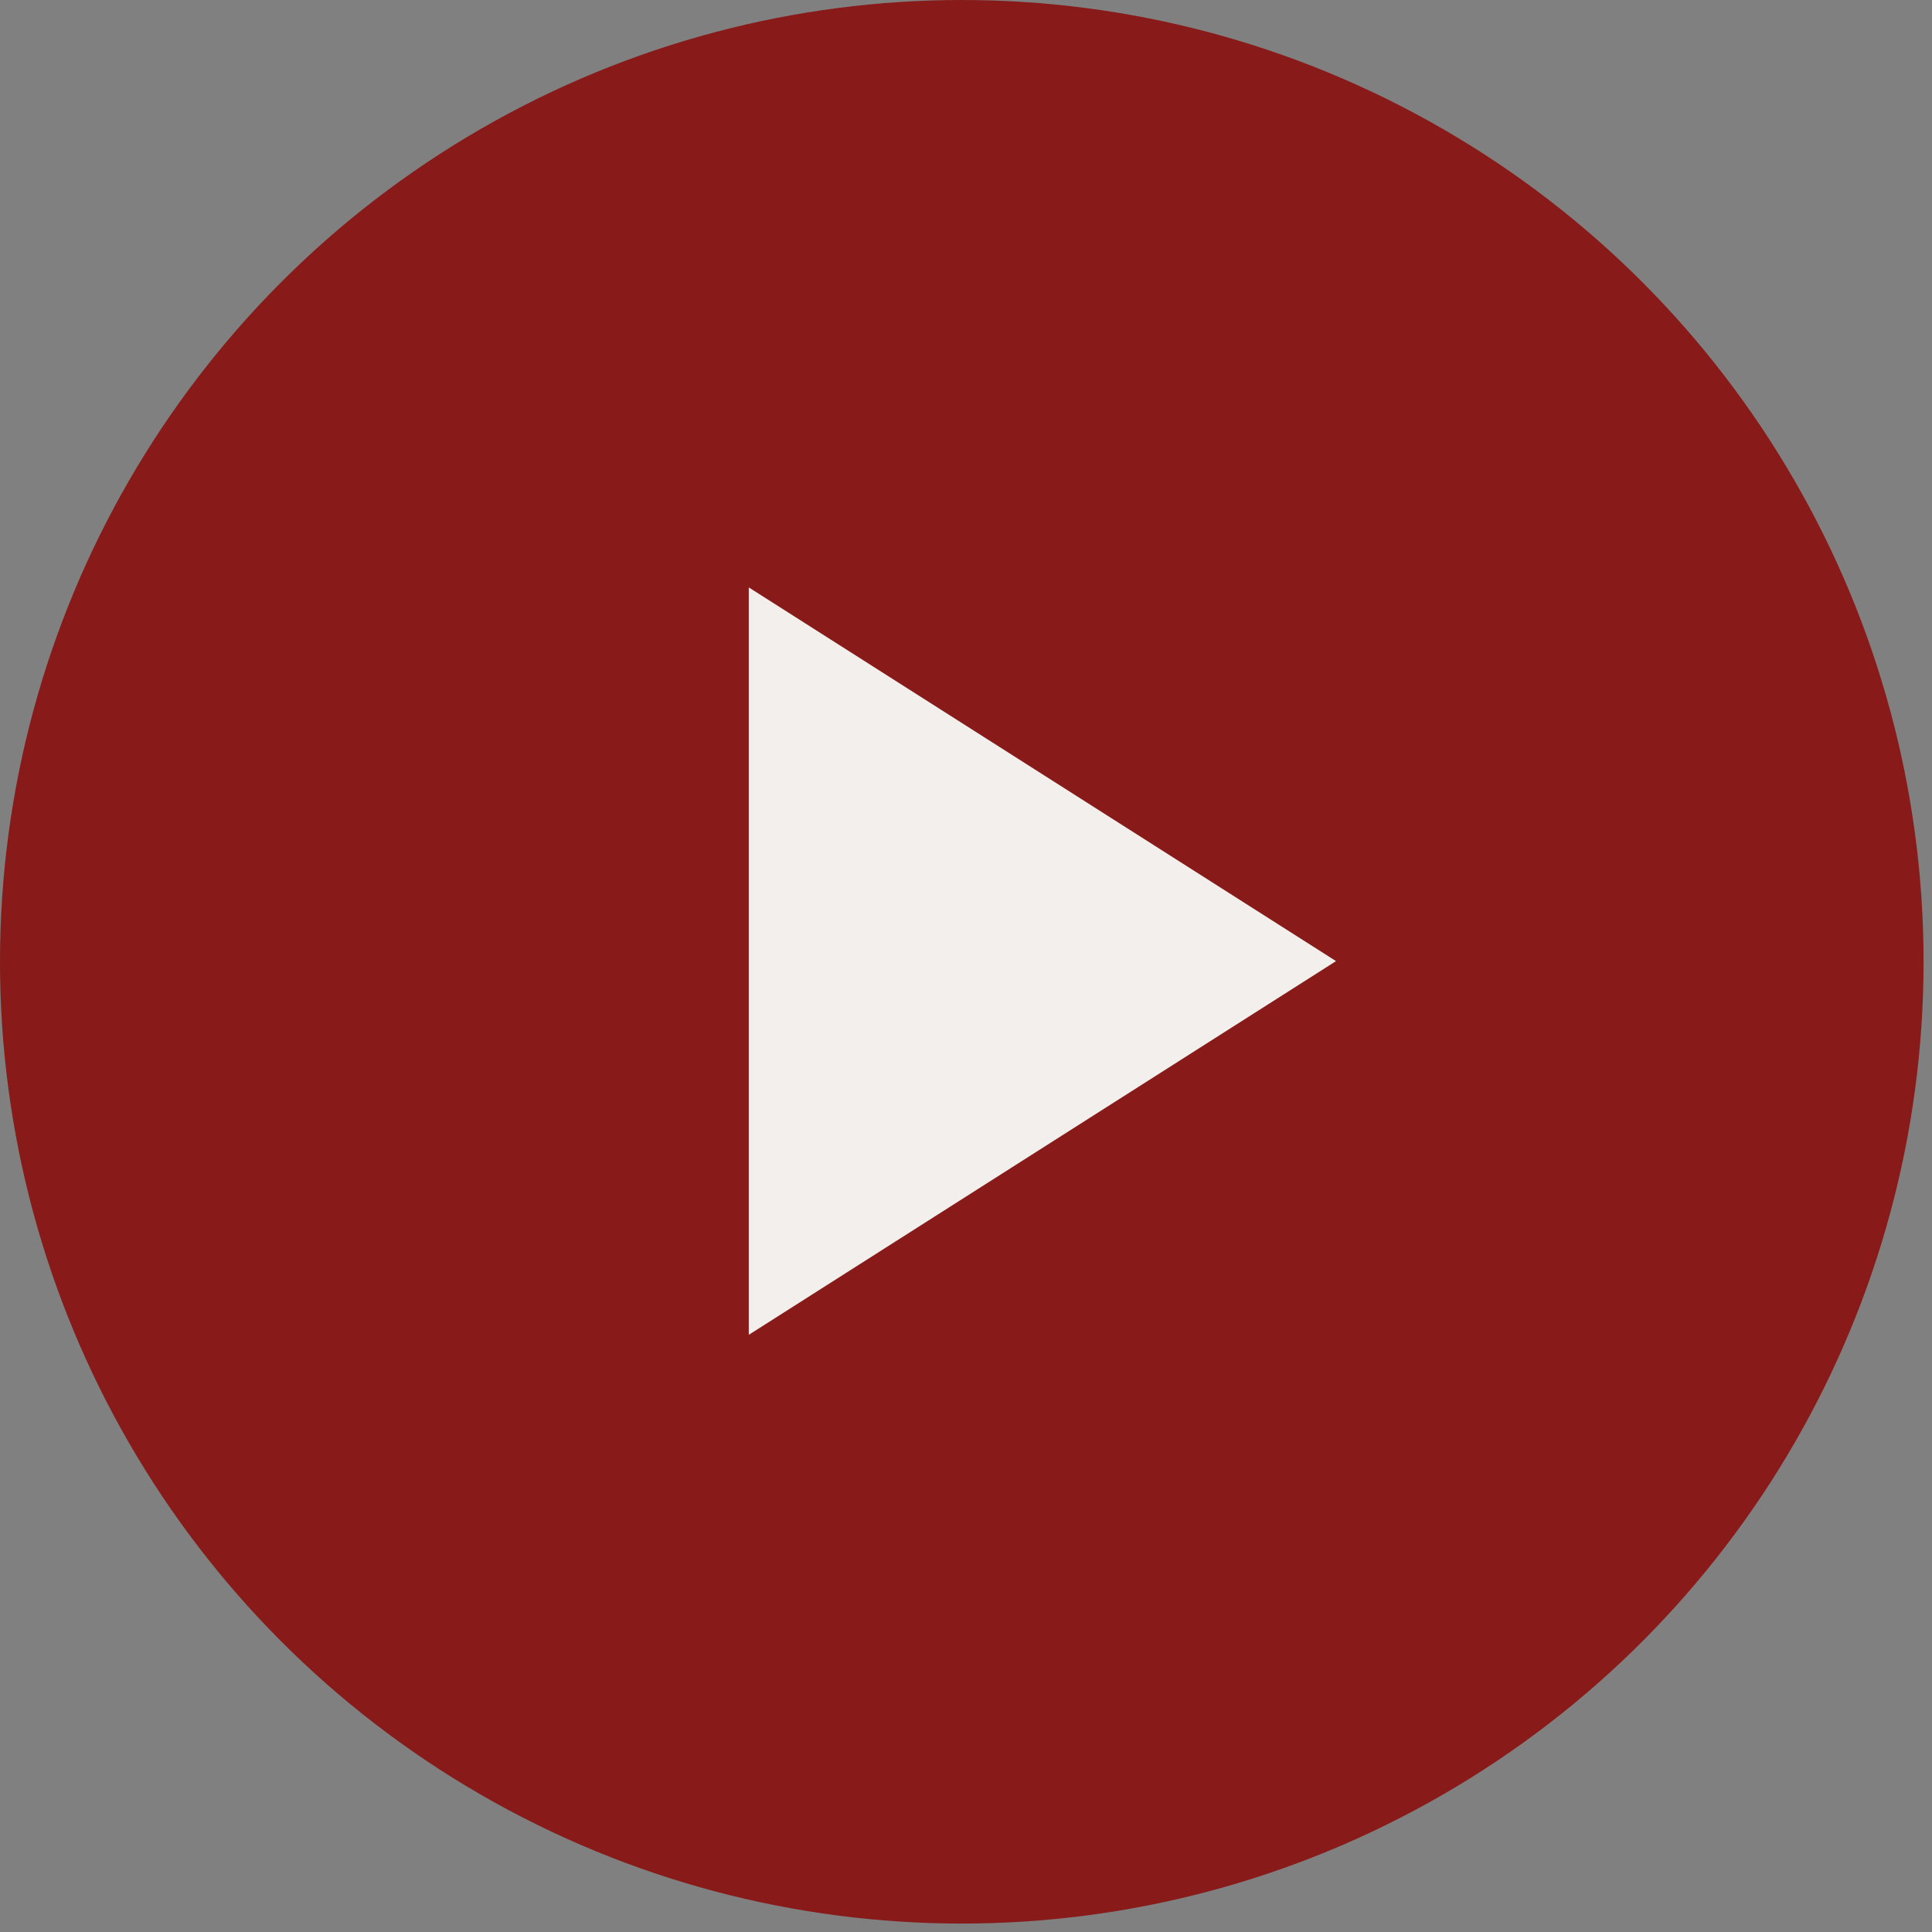
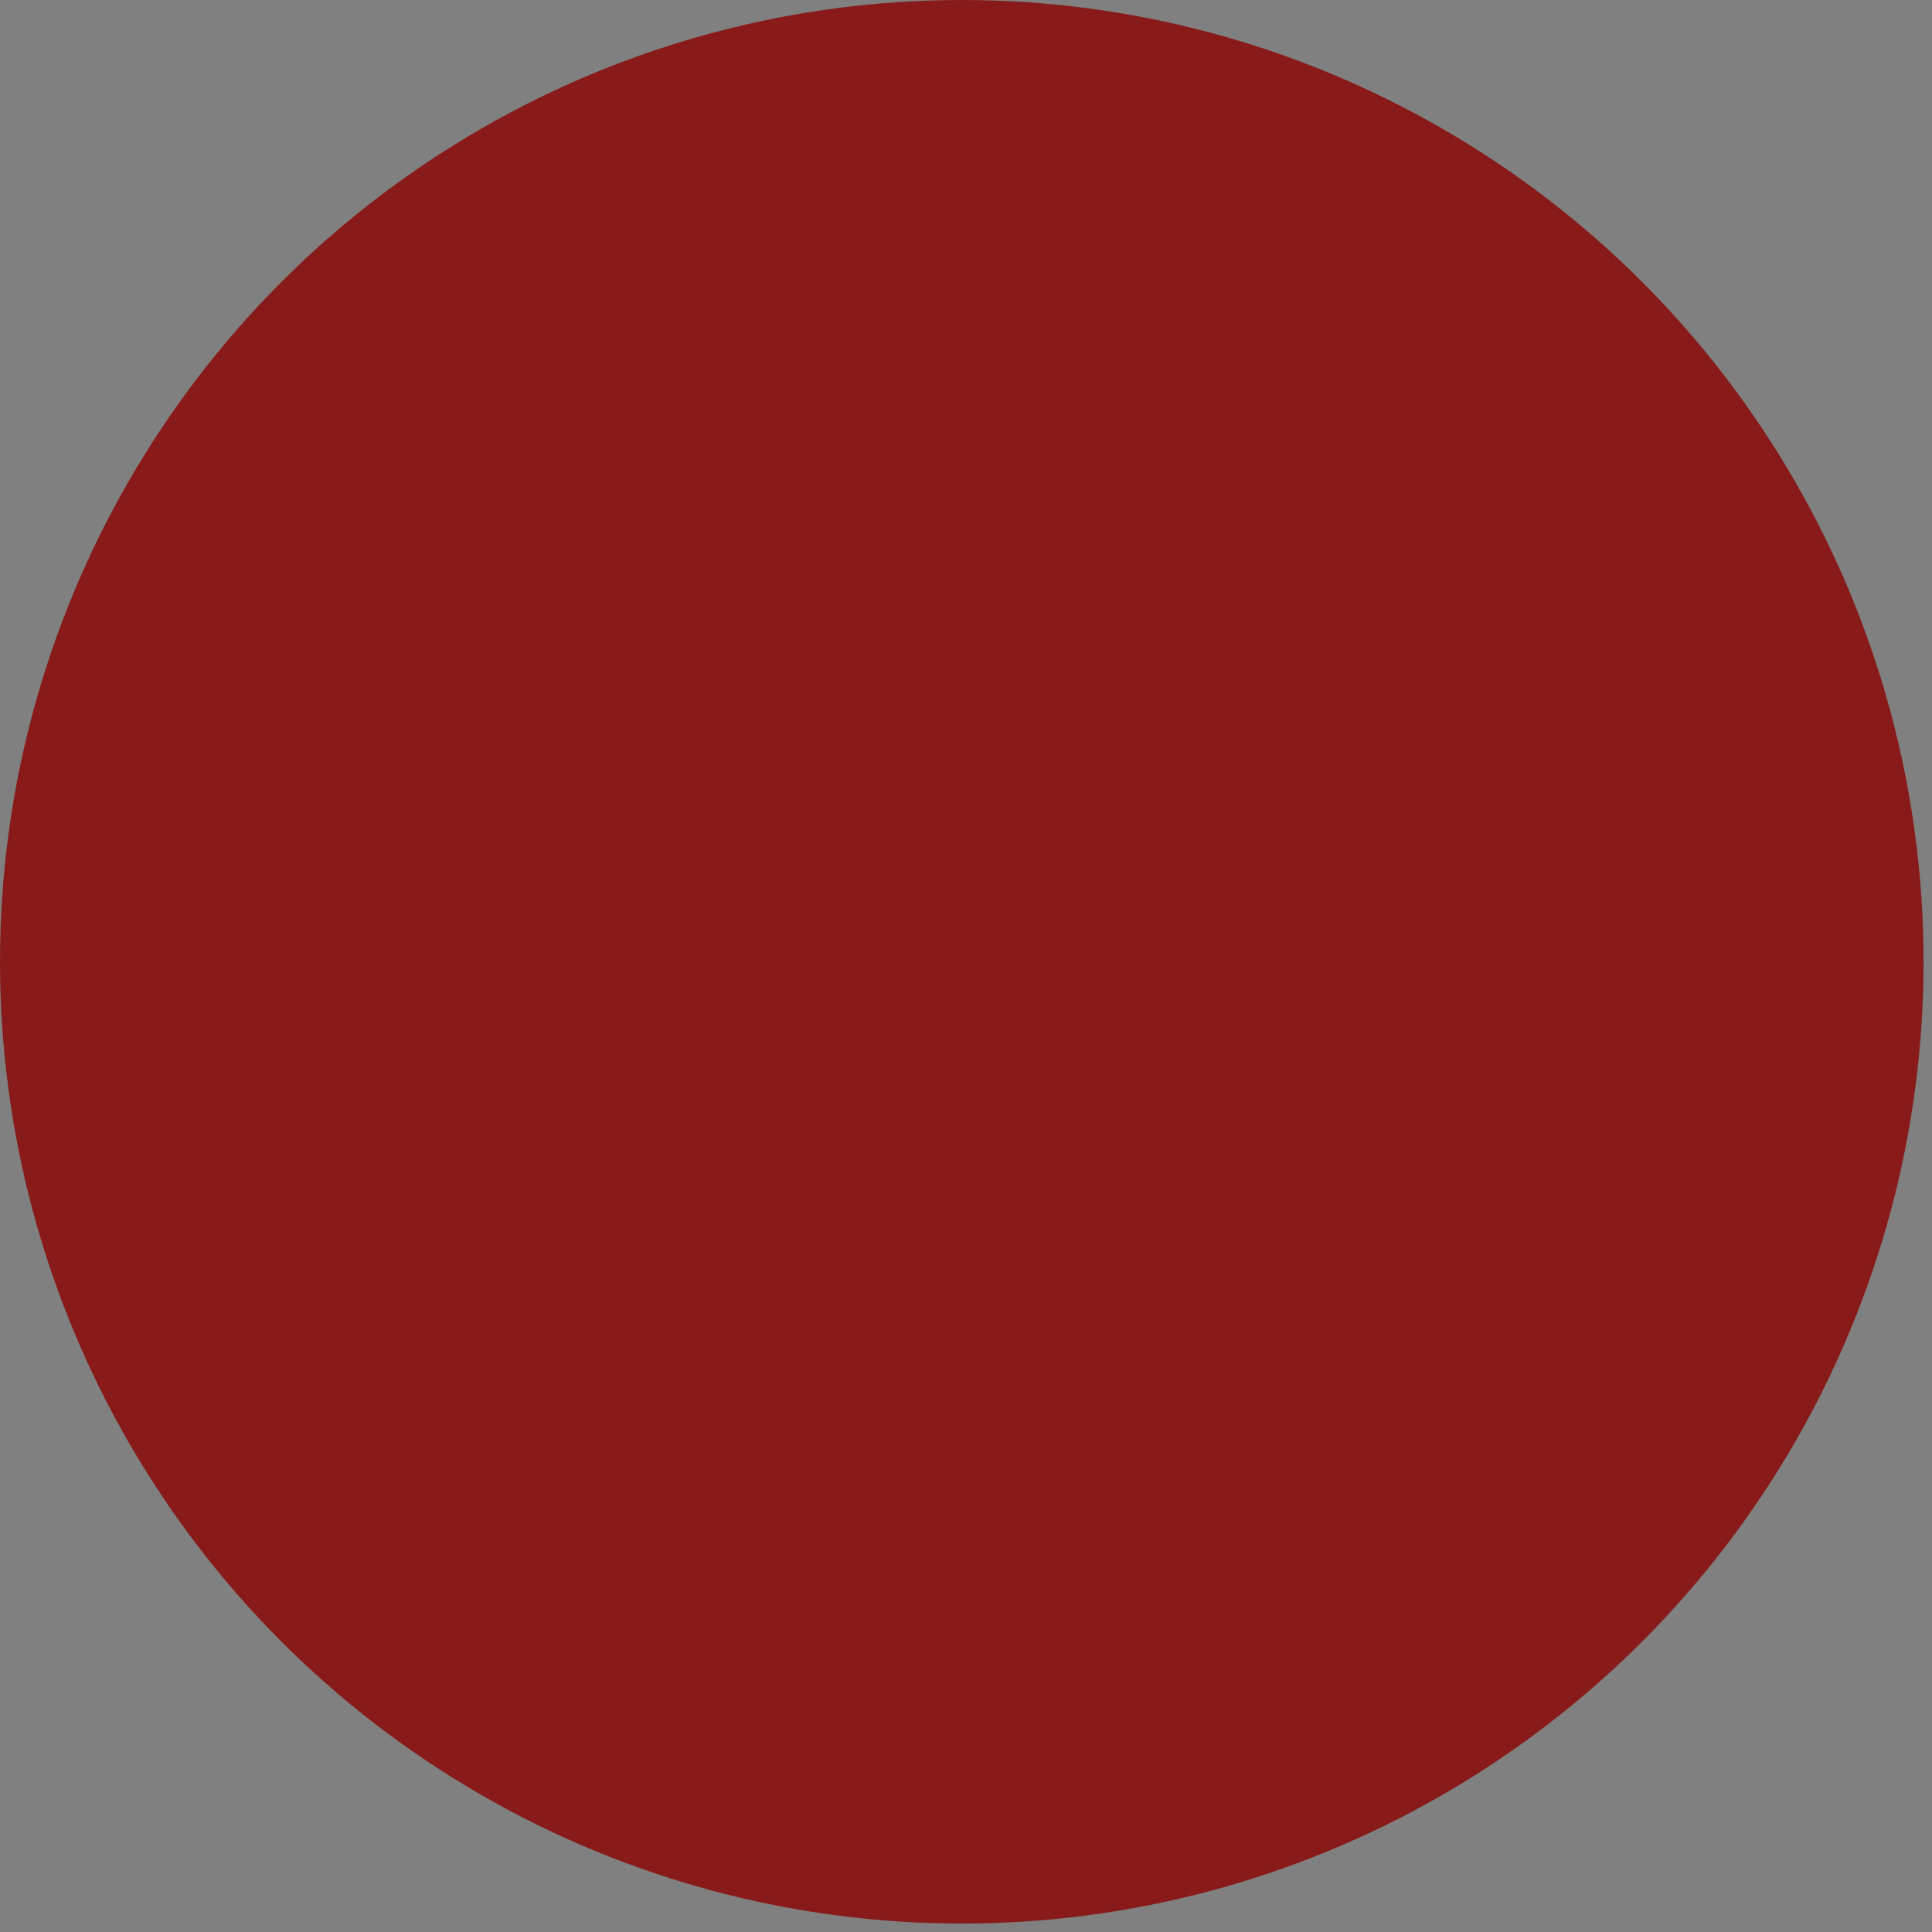
<svg xmlns="http://www.w3.org/2000/svg" width="215" height="215" viewBox="0 0 215 215" fill="none">
  <rect x="0" y="0" width="215" height="215" fill="#808080" stroke="none" />
  <circle cx="107.031" cy="107.031" r="107.031" fill="#881B19" />
-   <path d="M83.326 65.368V148.544L148.678 106.956L83.326 65.368Z" fill="#F2EFEC" />
</svg>